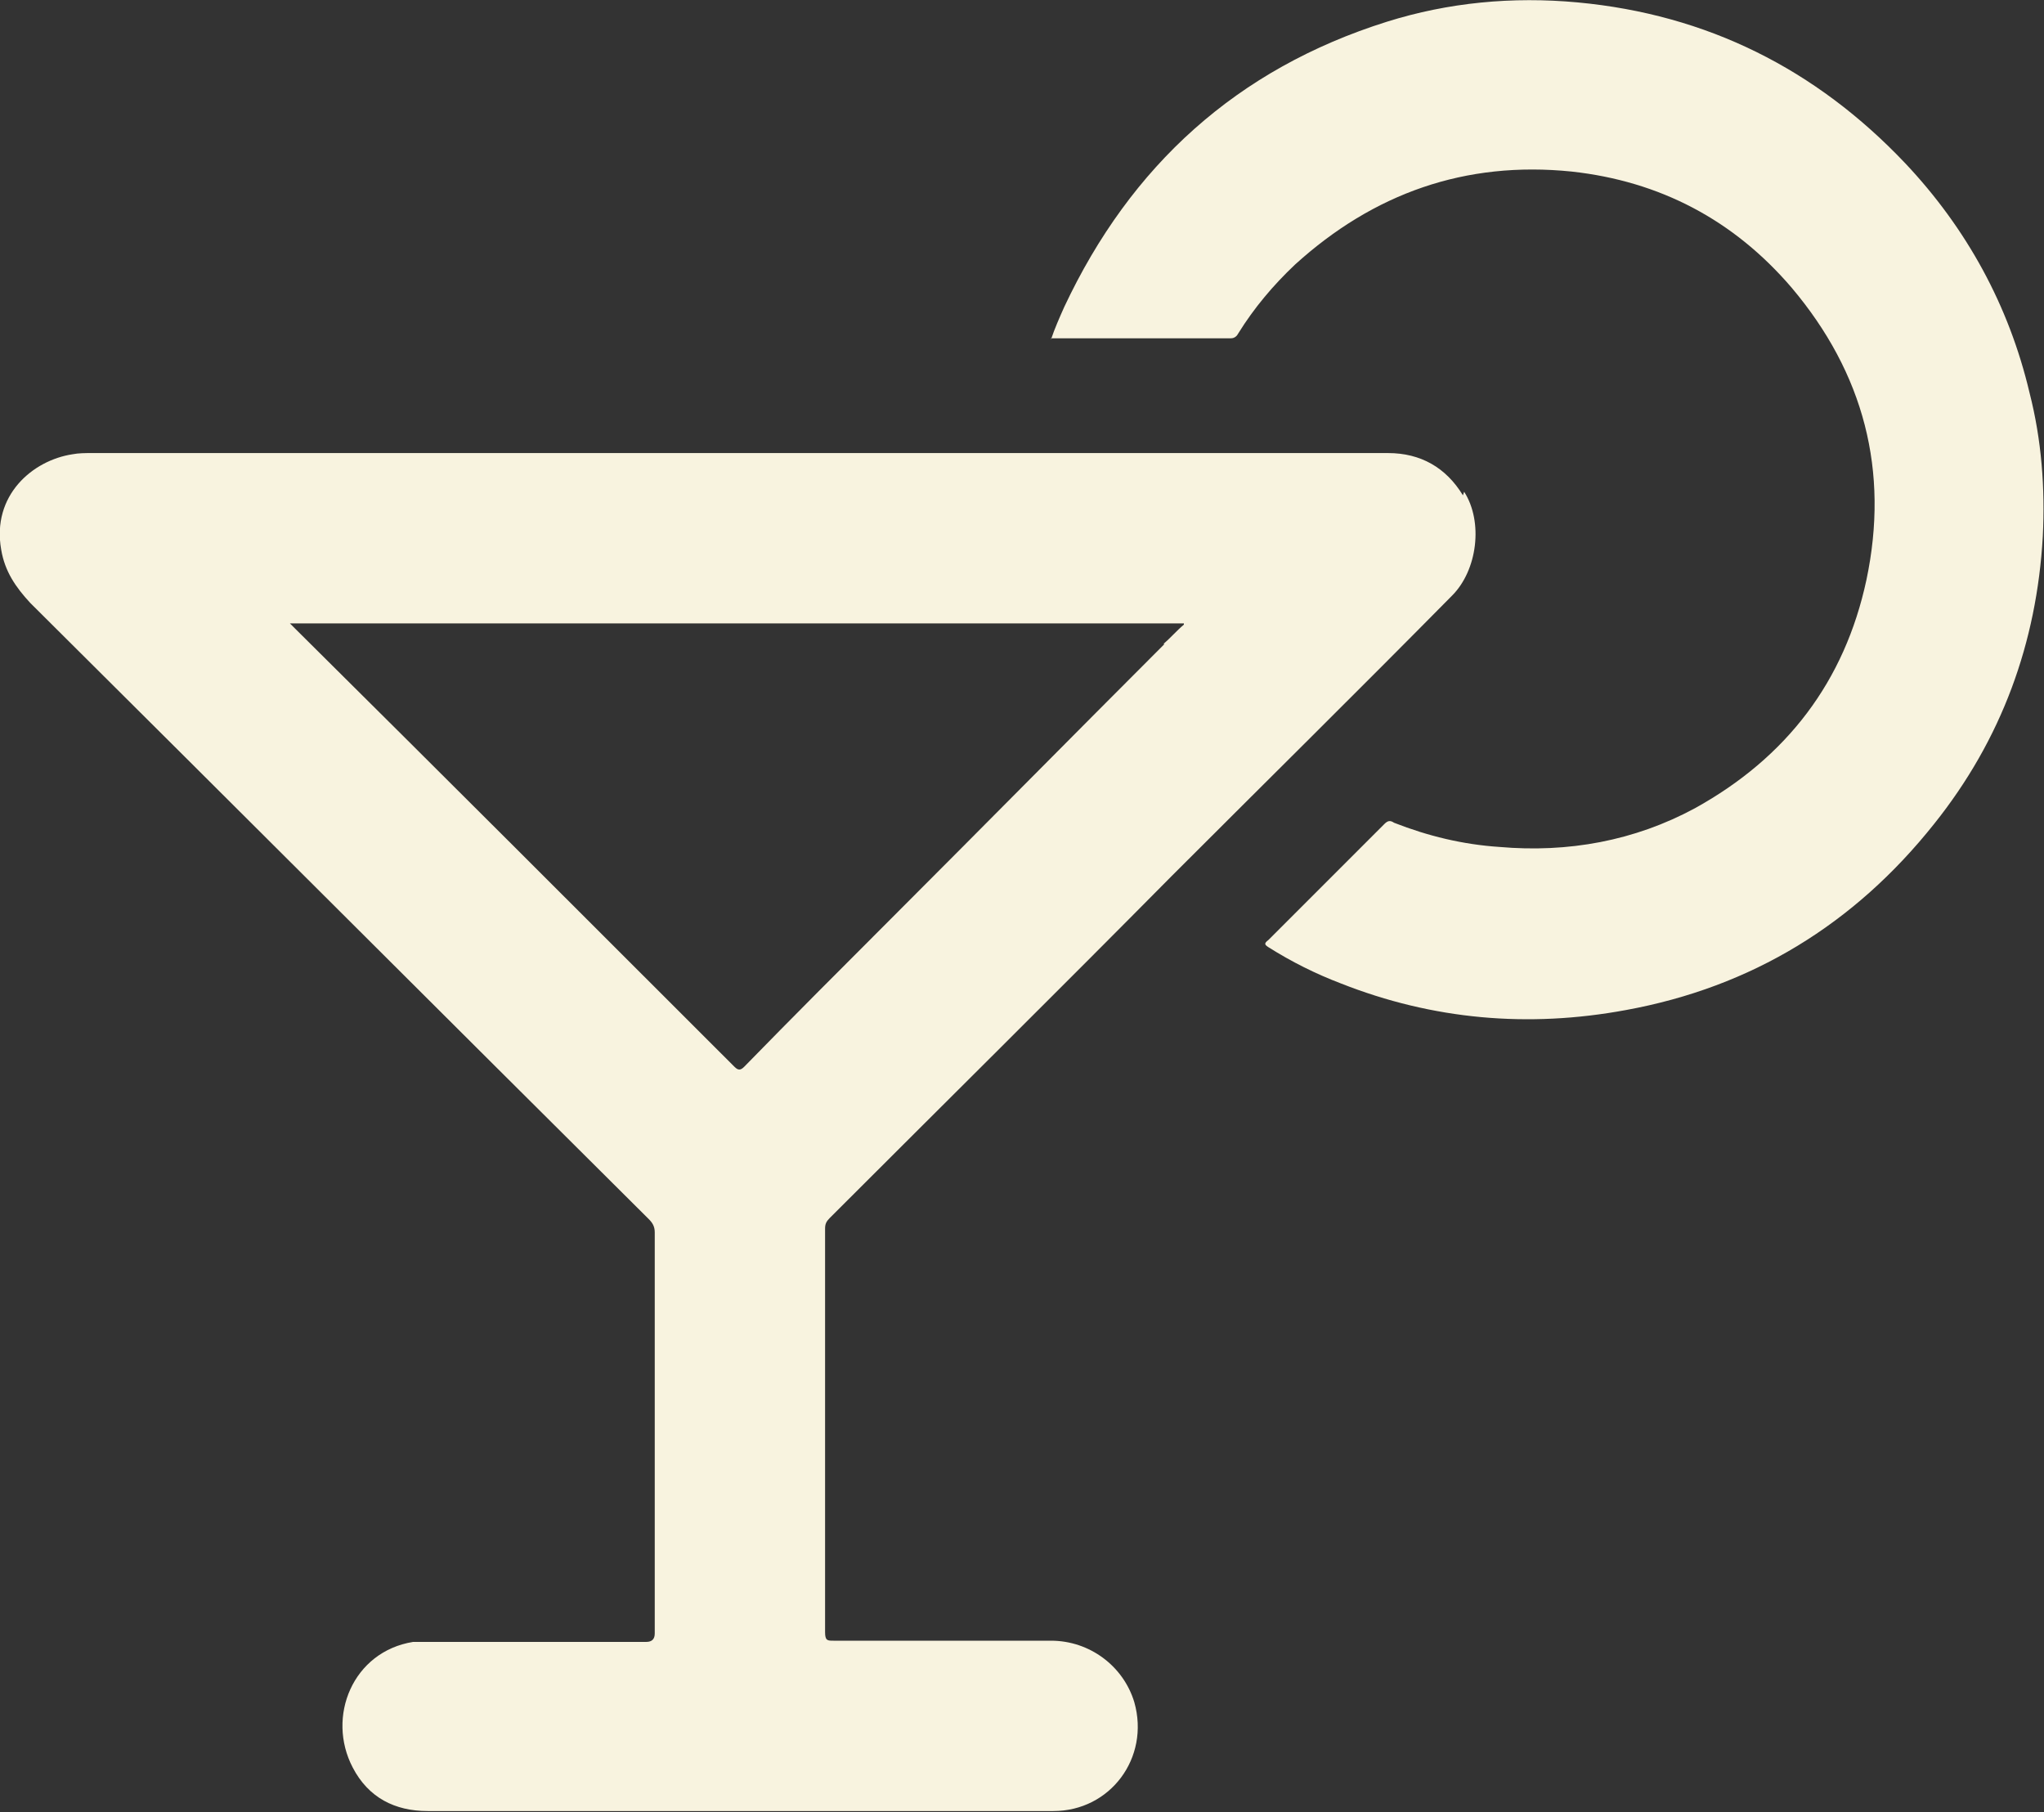
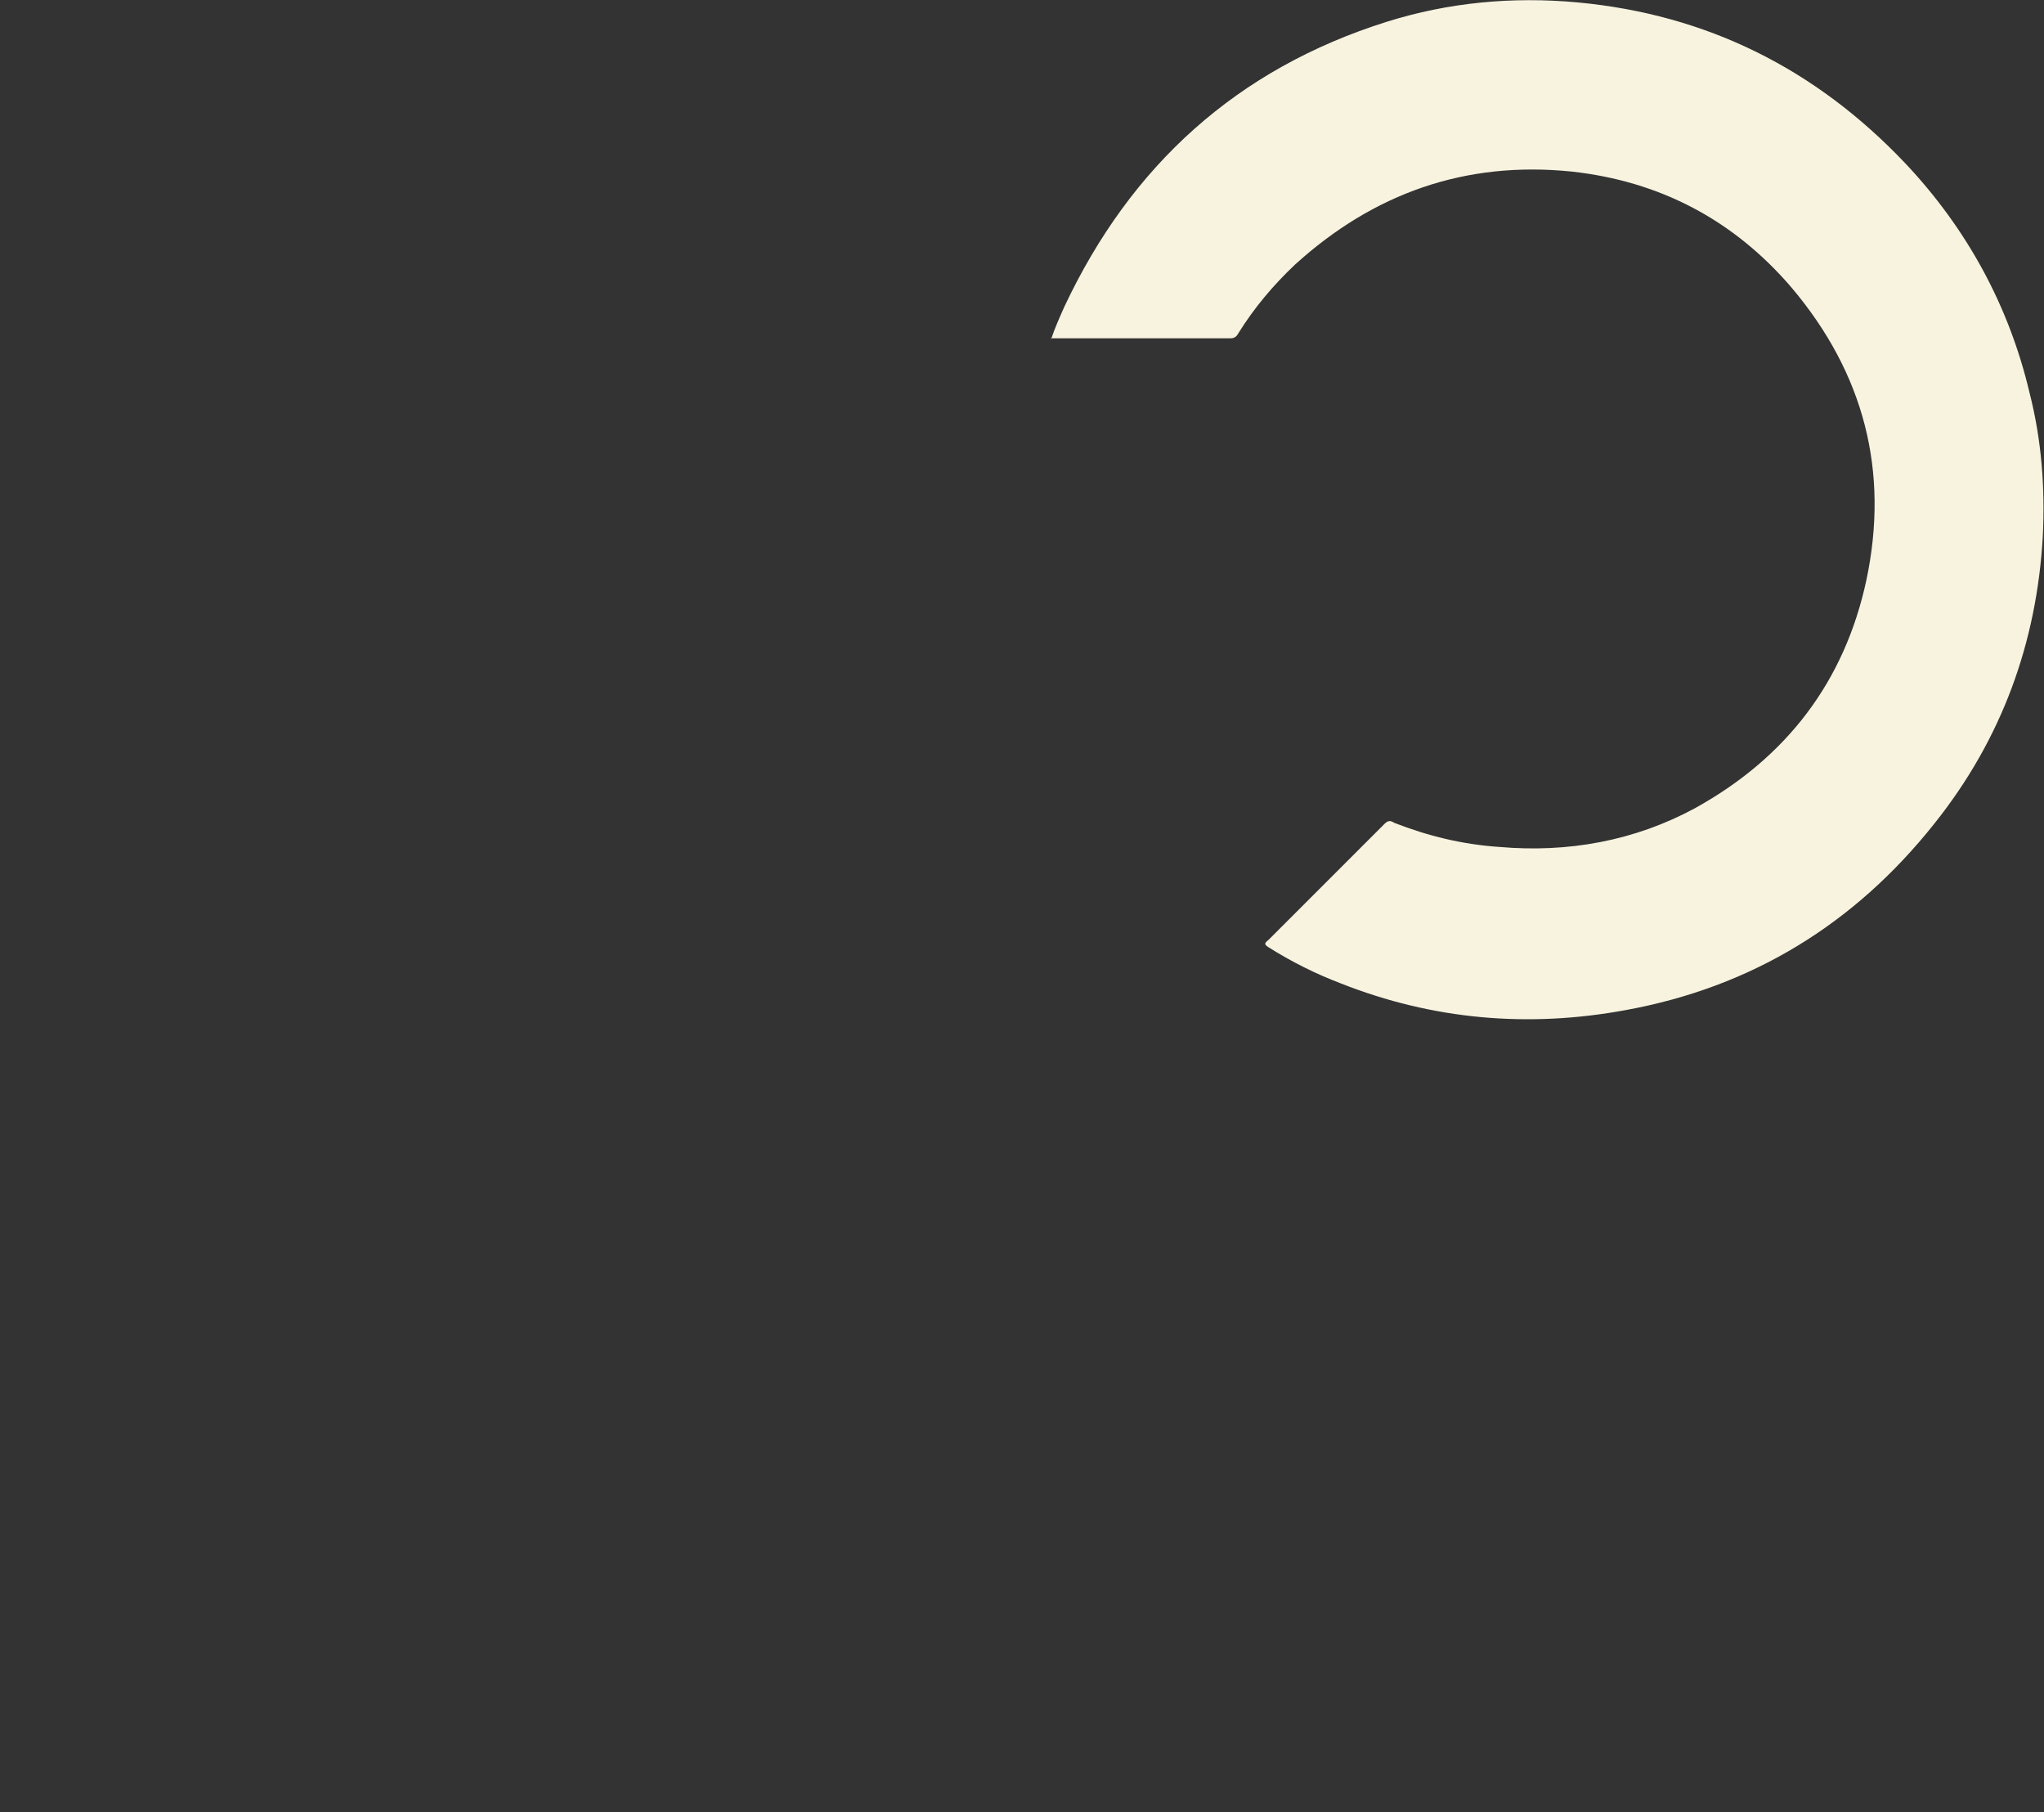
<svg xmlns="http://www.w3.org/2000/svg" id="Layer_2" data-name="Layer 2" viewBox="0 0 16.92 15">
  <rect x="0" y="0" width="16.92" height="15" fill="#333333" stroke="none" />
  <defs>
    <style>
      .cls-1 {
        fill: #f8f3df;
        stroke-width: 0px;
      }
    </style>
  </defs>
  <g id="Layer_1-2" data-name="Layer 1">
    <g>
      <path class="cls-1" d="M8.7,2.81c.03-.09.07-.18.11-.27.55-1.17,1.43-1.97,2.67-2.36.51-.16,1.04-.21,1.58-.16,1.07.1,1.97.55,2.71,1.33.51.54.86,1.18,1.03,1.9.1.39.13.79.11,1.19-.05.88-.34,1.68-.9,2.38-.66.83-1.51,1.35-2.55,1.54-.81.15-1.6.08-2.36-.22-.21-.08-.41-.18-.6-.3-.03-.02-.04-.03,0-.06.32-.32.64-.64.96-.96.03-.03.05-.03.08-.01.28.11.57.18.87.2.57.05,1.12-.05,1.62-.32.76-.42,1.24-1.05,1.42-1.89.19-.9-.02-1.71-.62-2.42-.48-.56-1.09-.88-1.82-.96-.88-.09-1.64.18-2.29.77-.18.17-.34.36-.47.57-.01.02-.03.04-.06.04-.49,0-.97,0-1.46,0,0,0-.02,0-.03,0Z" />
-       <path class="cls-1" d="M12.11,4.1c-.14-.23-.35-.35-.62-.35-3.58,0-7.15,0-10.73,0-.05,0-.11,0-.16.01-.33.05-.67.34-.59.79.03.18.12.31.24.44,1.71,1.7,3.41,3.4,5.12,5.1.03.03.05.06.05.11,0,1.11,0,2.22,0,3.32q0,.07-.07.07c-.59,0-1.19,0-1.78,0-.05,0-.1,0-.15,0-.5.08-.72.62-.5,1.04.13.25.35.36.62.36.86,0,1.72,0,2.59,0,.04,0,.08,0,.13,0,.82,0,1.64,0,2.46,0,.47,0,.8-.44.67-.9-.09-.3-.37-.51-.69-.51-.6,0-1.2,0-1.8,0-.05,0-.07,0-.07-.07,0-1.11,0-2.23,0-3.34,0-.04.01-.06.04-.09.94-.94,1.89-1.88,2.83-2.83.77-.77,1.55-1.54,2.32-2.32.21-.21.26-.61.1-.86ZM9.64,5.33c-.76.76-1.51,1.52-2.27,2.28-.41.41-.81.81-1.21,1.22-.03.03-.05.03-.08,0-1.21-1.21-2.42-2.42-3.64-3.63-.01-.01-.02-.02-.04-.04h7.4s0,0,0,.01c-.06.05-.11.11-.17.16Z" />
    </g>
  </g>
</svg>